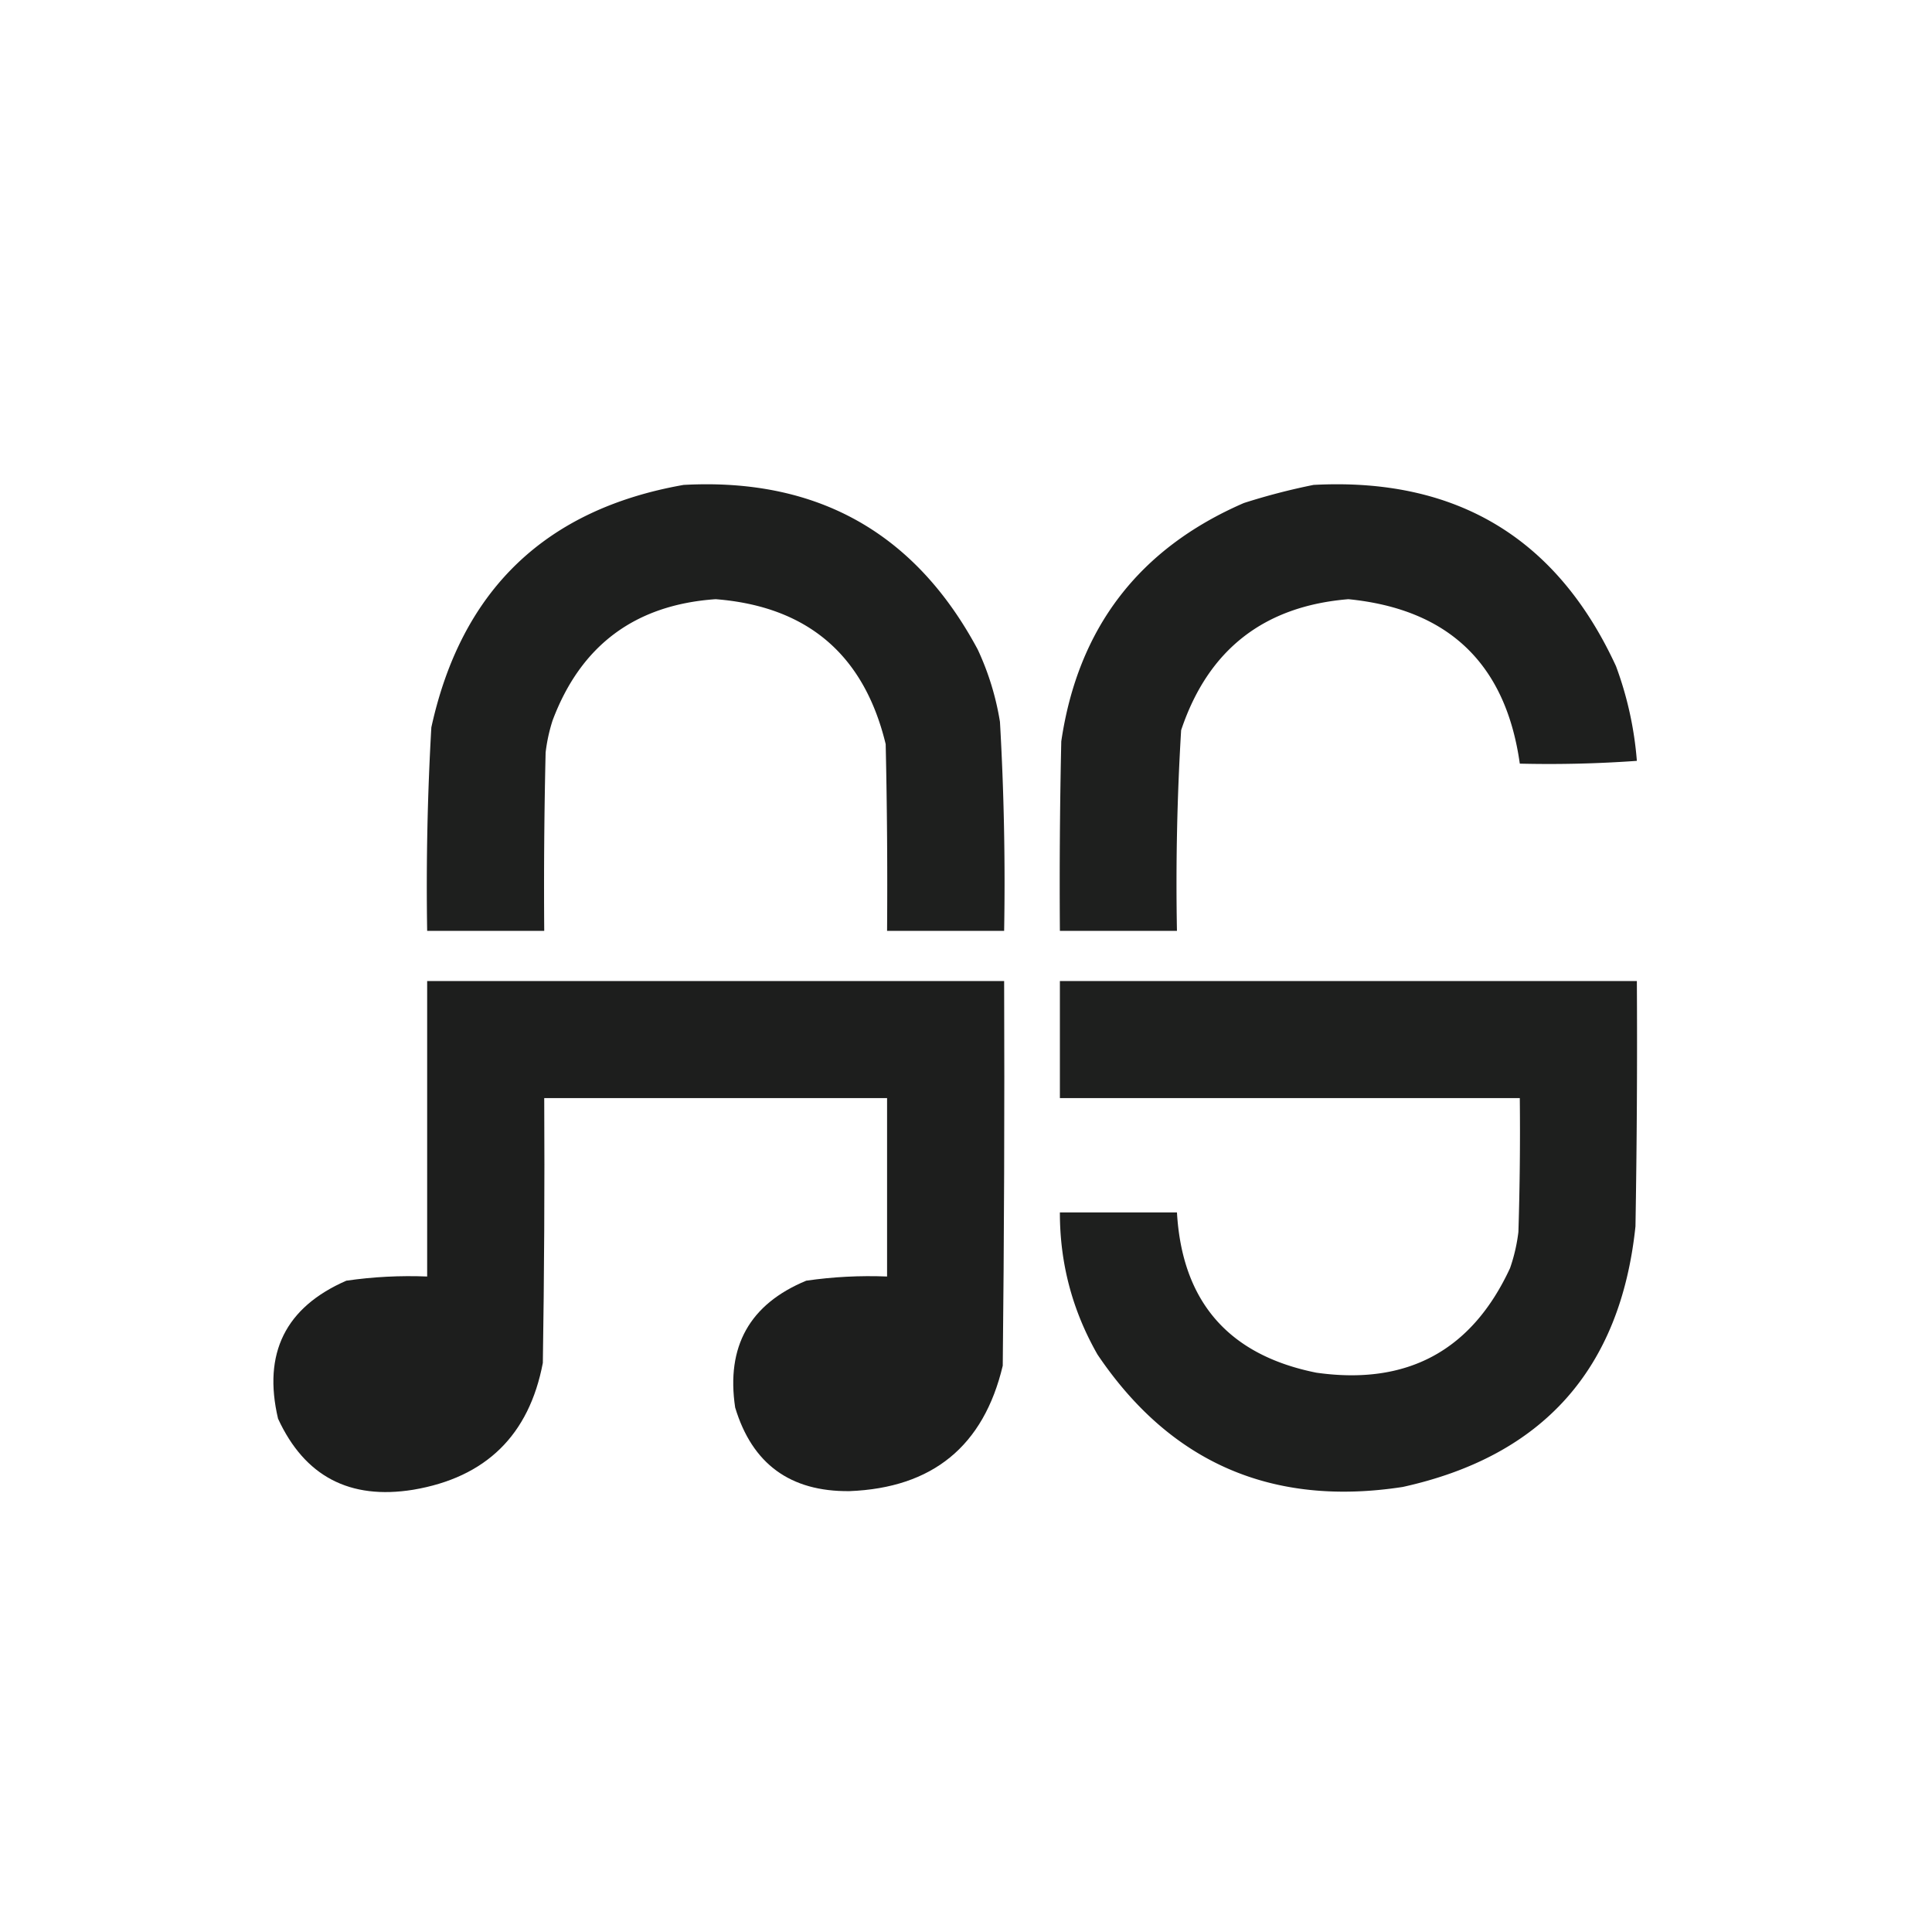
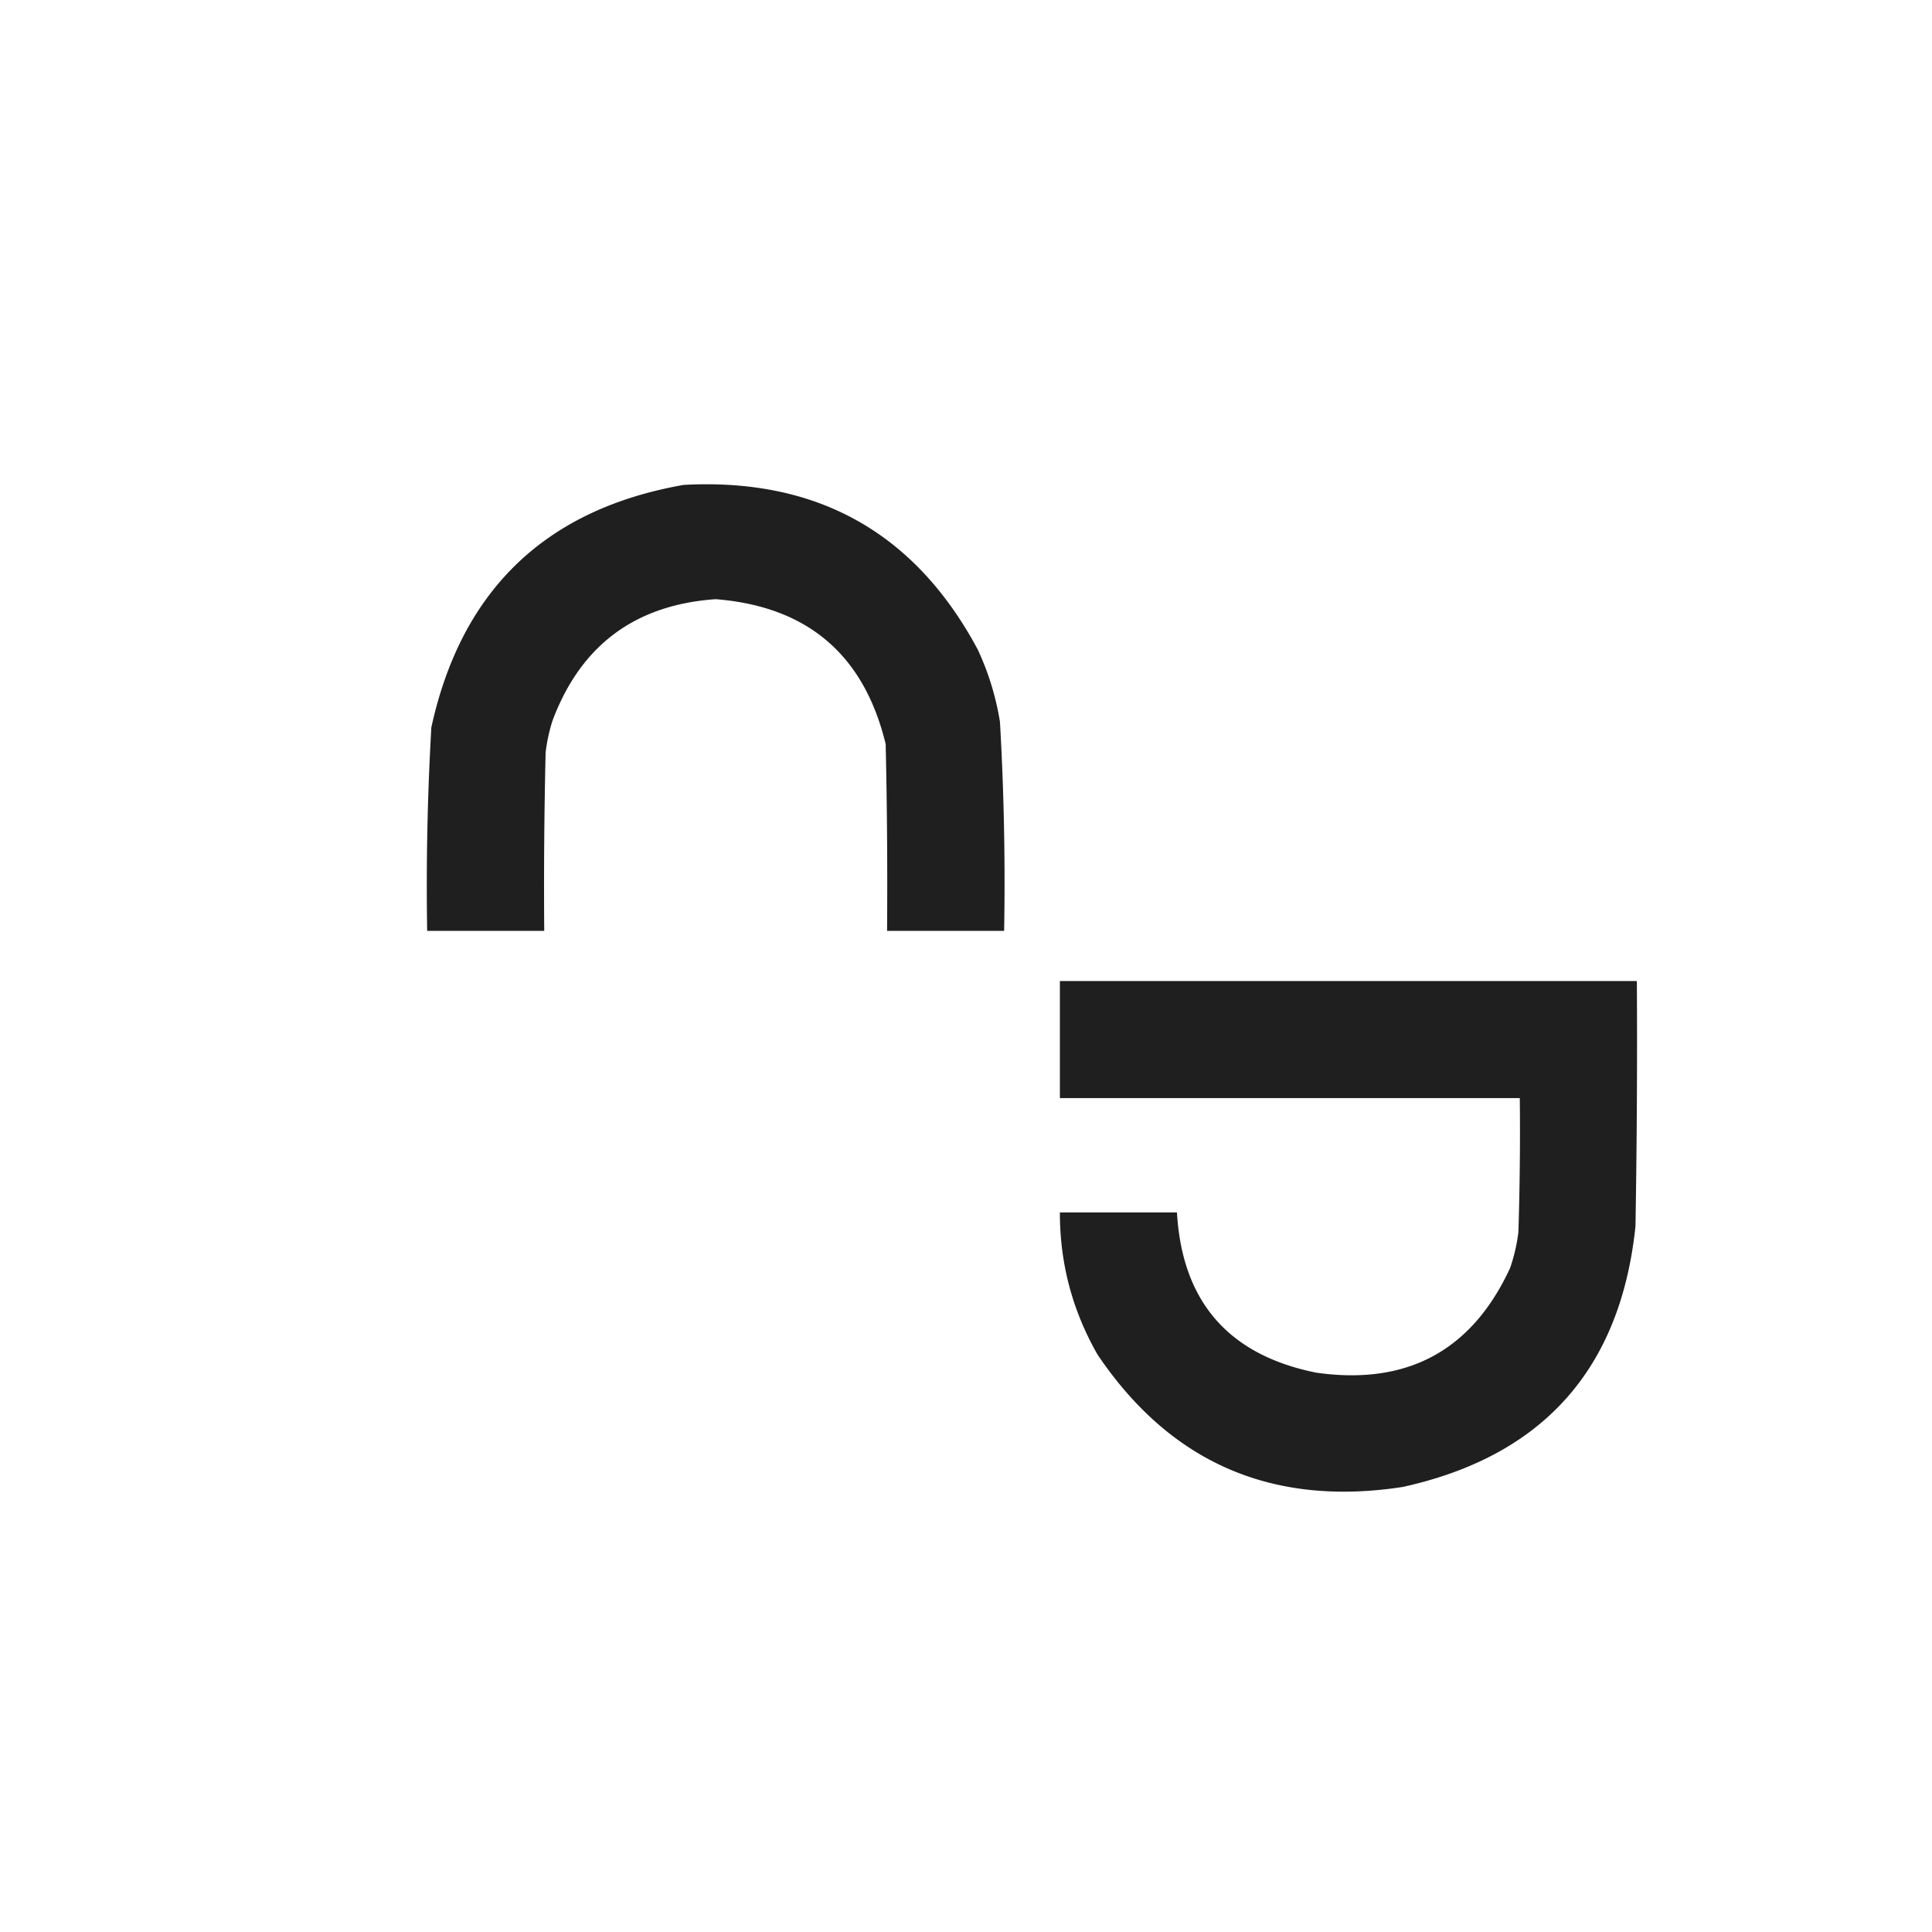
<svg xmlns="http://www.w3.org/2000/svg" data-bbox="283.009 501.32 1411.652 1043.275" height="2000" width="2000" clip-rule="evenodd" fill-rule="evenodd" image-rendering="optimizeQuality" shape-rendering="geometricPrecision" text-rendering="geometricPrecision" data-type="color">
  <g>
    <path d="M707.656 501.976q207.065-11.236 304.414 170.241a282.8 282.8 0 0 1 23.084 75.022 2906 2906 0 0 1 4.328 216.408H918.293q.722-96.674-1.442-193.325-33.526-138.838-176.012-150.043-124.908 8.674-168.798 125.517a174 174 0 0 0-7.214 33.183 5907 5907 0 0 0-1.443 184.668H442.196a2868 2868 0 0 1 4.328-210.637q46.646-213.286 261.132-251.034" fill="#191a19" opacity=".973" data-color="1" />
-     <path d="M1359.766 501.976c147.446-7.845 251.812 54.67 313.07 187.554a363 363 0 0 1 21.64 98.105 1275 1275 0 0 1-121.188 2.885q-21.727-154.803-177.454-170.24-131.403 10.84-173.127 135.615a2626 2626 0 0 0-4.328 207.752h-121.188c-.49-65.41 0-130.815 1.442-196.21 17.284-117.313 80.302-199.548 188.997-246.705a667 667 0 0 1 72.136-18.756" fill="#191a19" opacity=".974" data-color="1" />
-     <path d="M442.196 1015.585h597.286q.721 199.095-1.443 398.19-29.645 124.825-158.7 129.845-91.935.952-118.302-86.563c-9.485-63.307 15.042-107.05 73.579-131.287q41.55-6.017 83.677-4.329v-184.668H563.384c.482 91.376 0 182.764-1.442 274.117-14.208 74.79-58.933 118.563-134.173 131.288q-98.691 15.97-139.944-73.58-23.886-101.538 70.693-142.828 41.55-6.017 83.678-4.329z" fill="#191a19" opacity=".978" data-color="1" />
    <path d="M1097.19 1015.585h597.287c.49 84.644 0 169.286-1.443 253.918-15.495 147.85-95.797 237.79-240.934 269.79-135.01 20.774-240.329-24.902-315.956-137.06q-39.083-68.384-38.953-147.157h121.188c5.338 92.392 53.438 147.706 144.272 165.913 94.094 13.33 160.921-22.737 200.538-108.204a178 178 0 0 0 8.657-37.51c1.442-46.16 1.933-92.326 1.442-138.502h-476.097z" fill="#191a19" opacity=".974" data-color="1" />
  </g>
</svg>